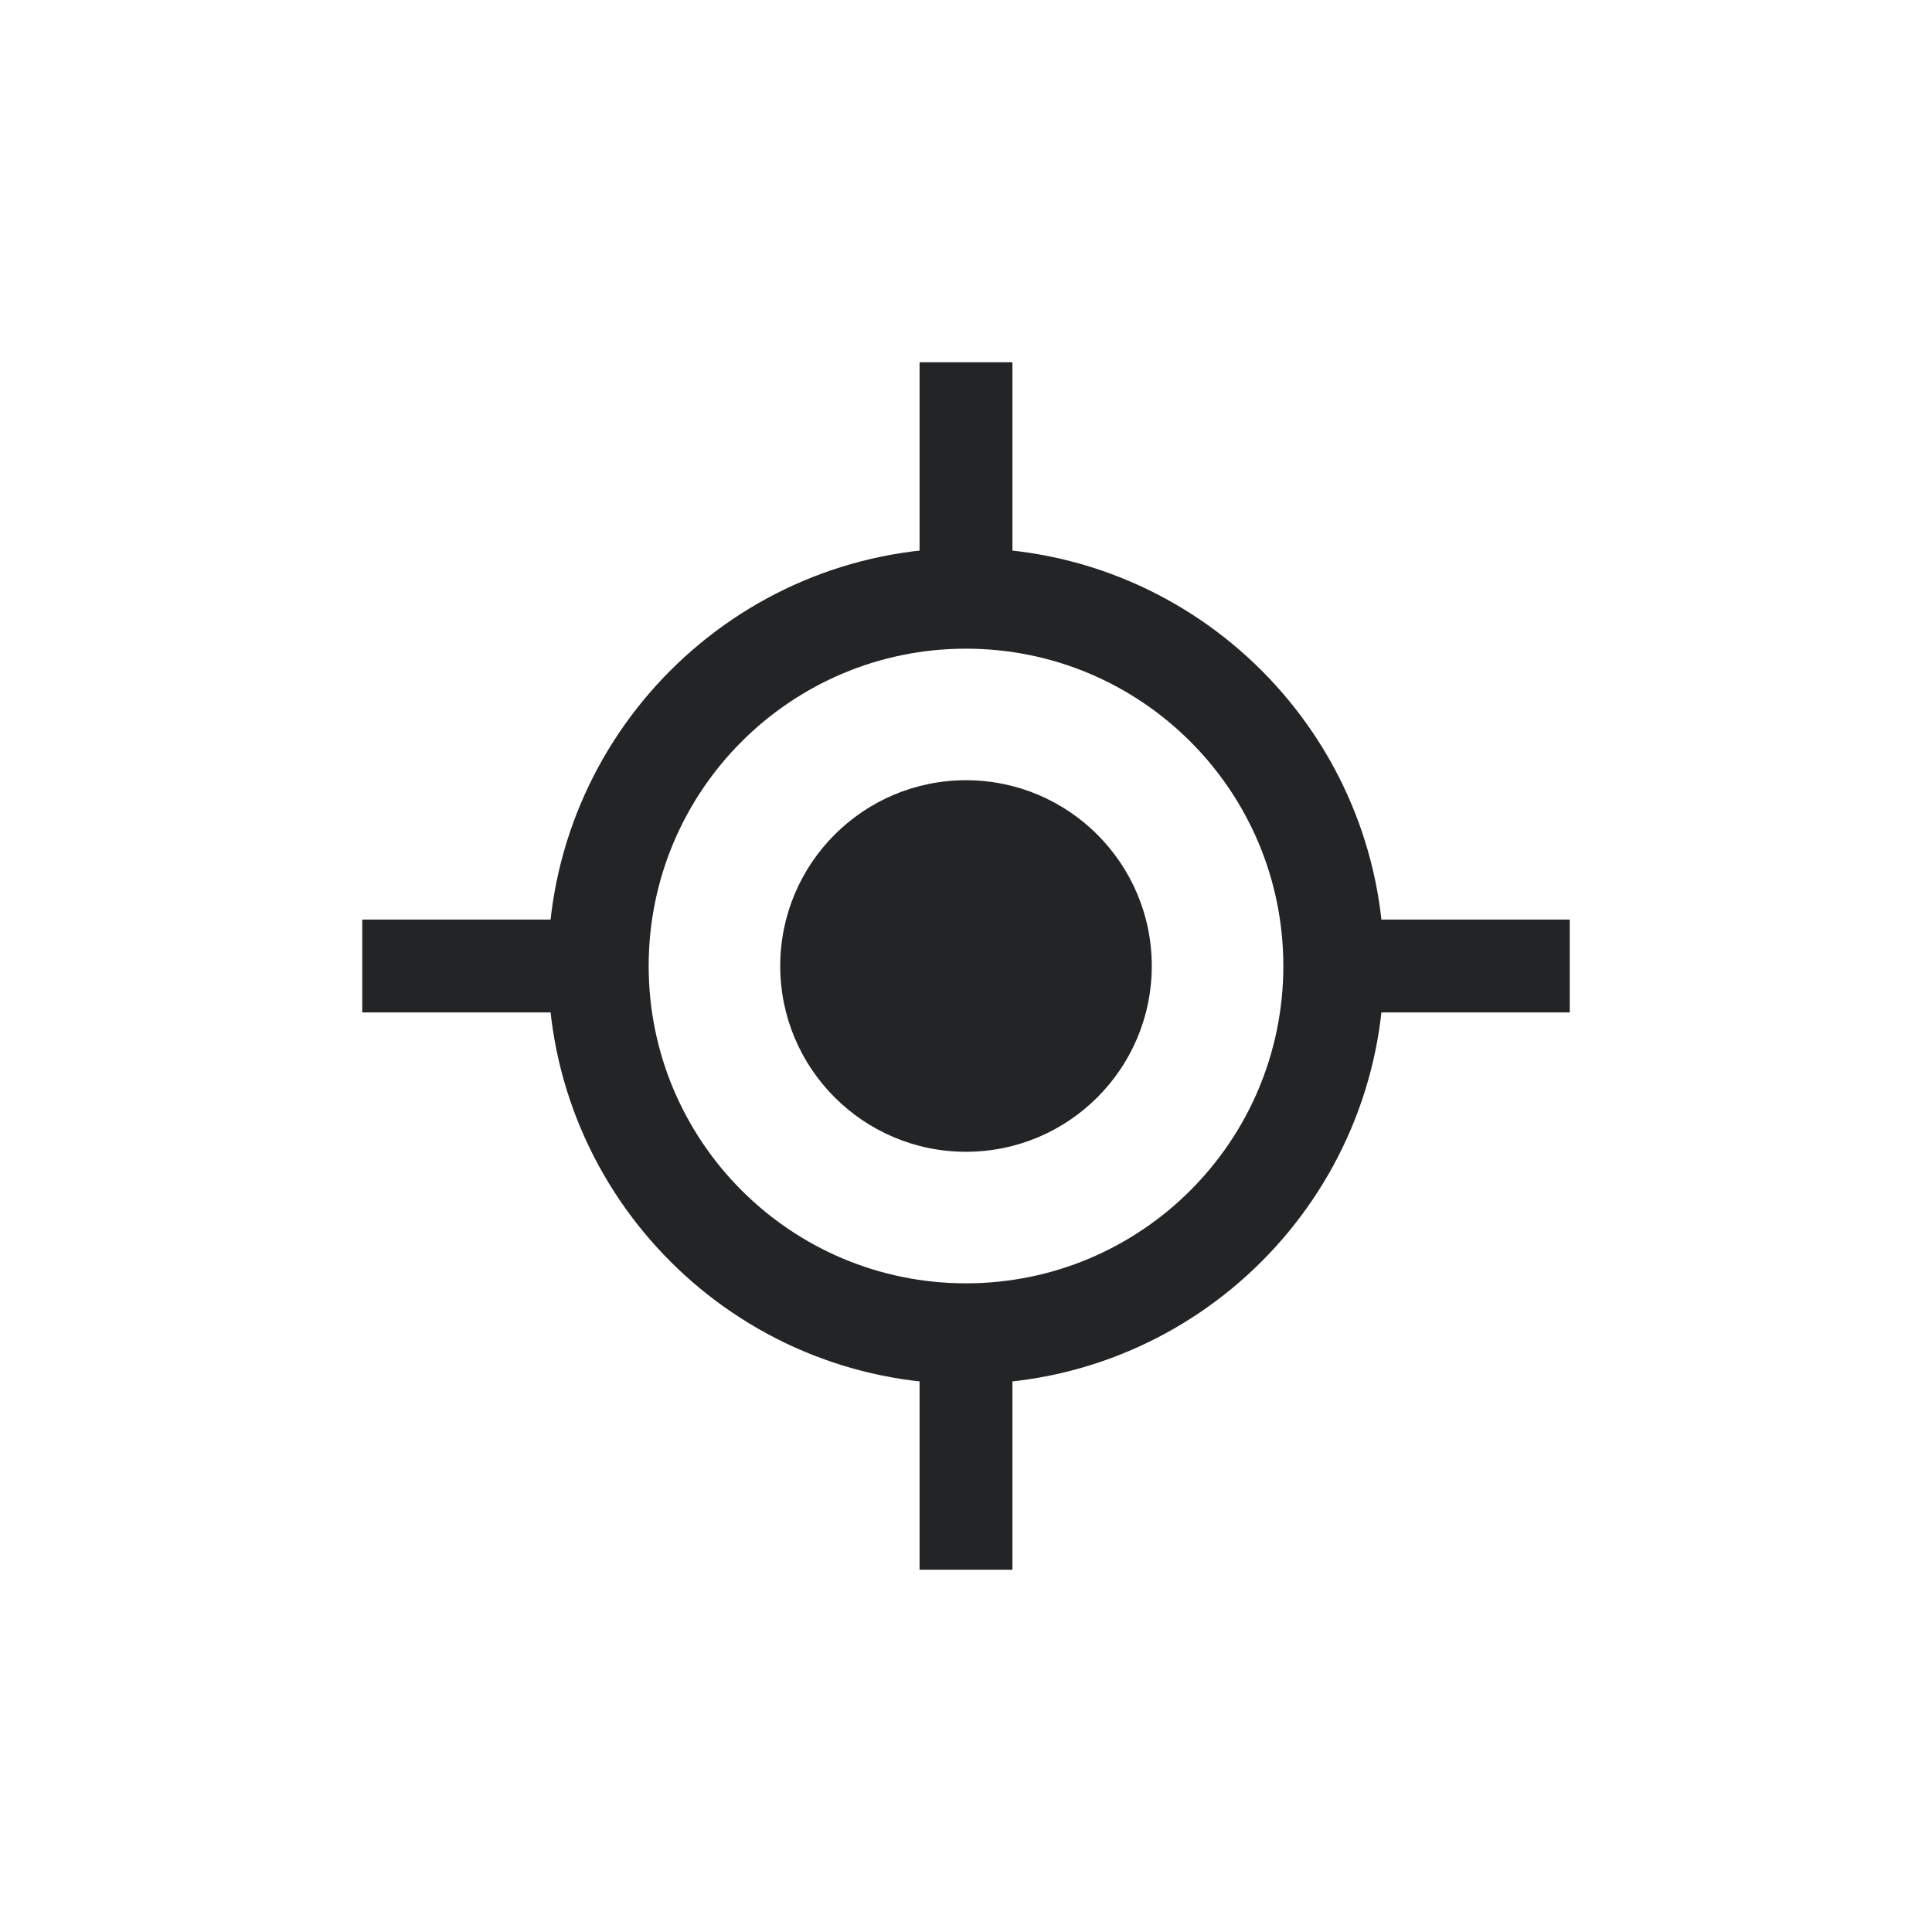
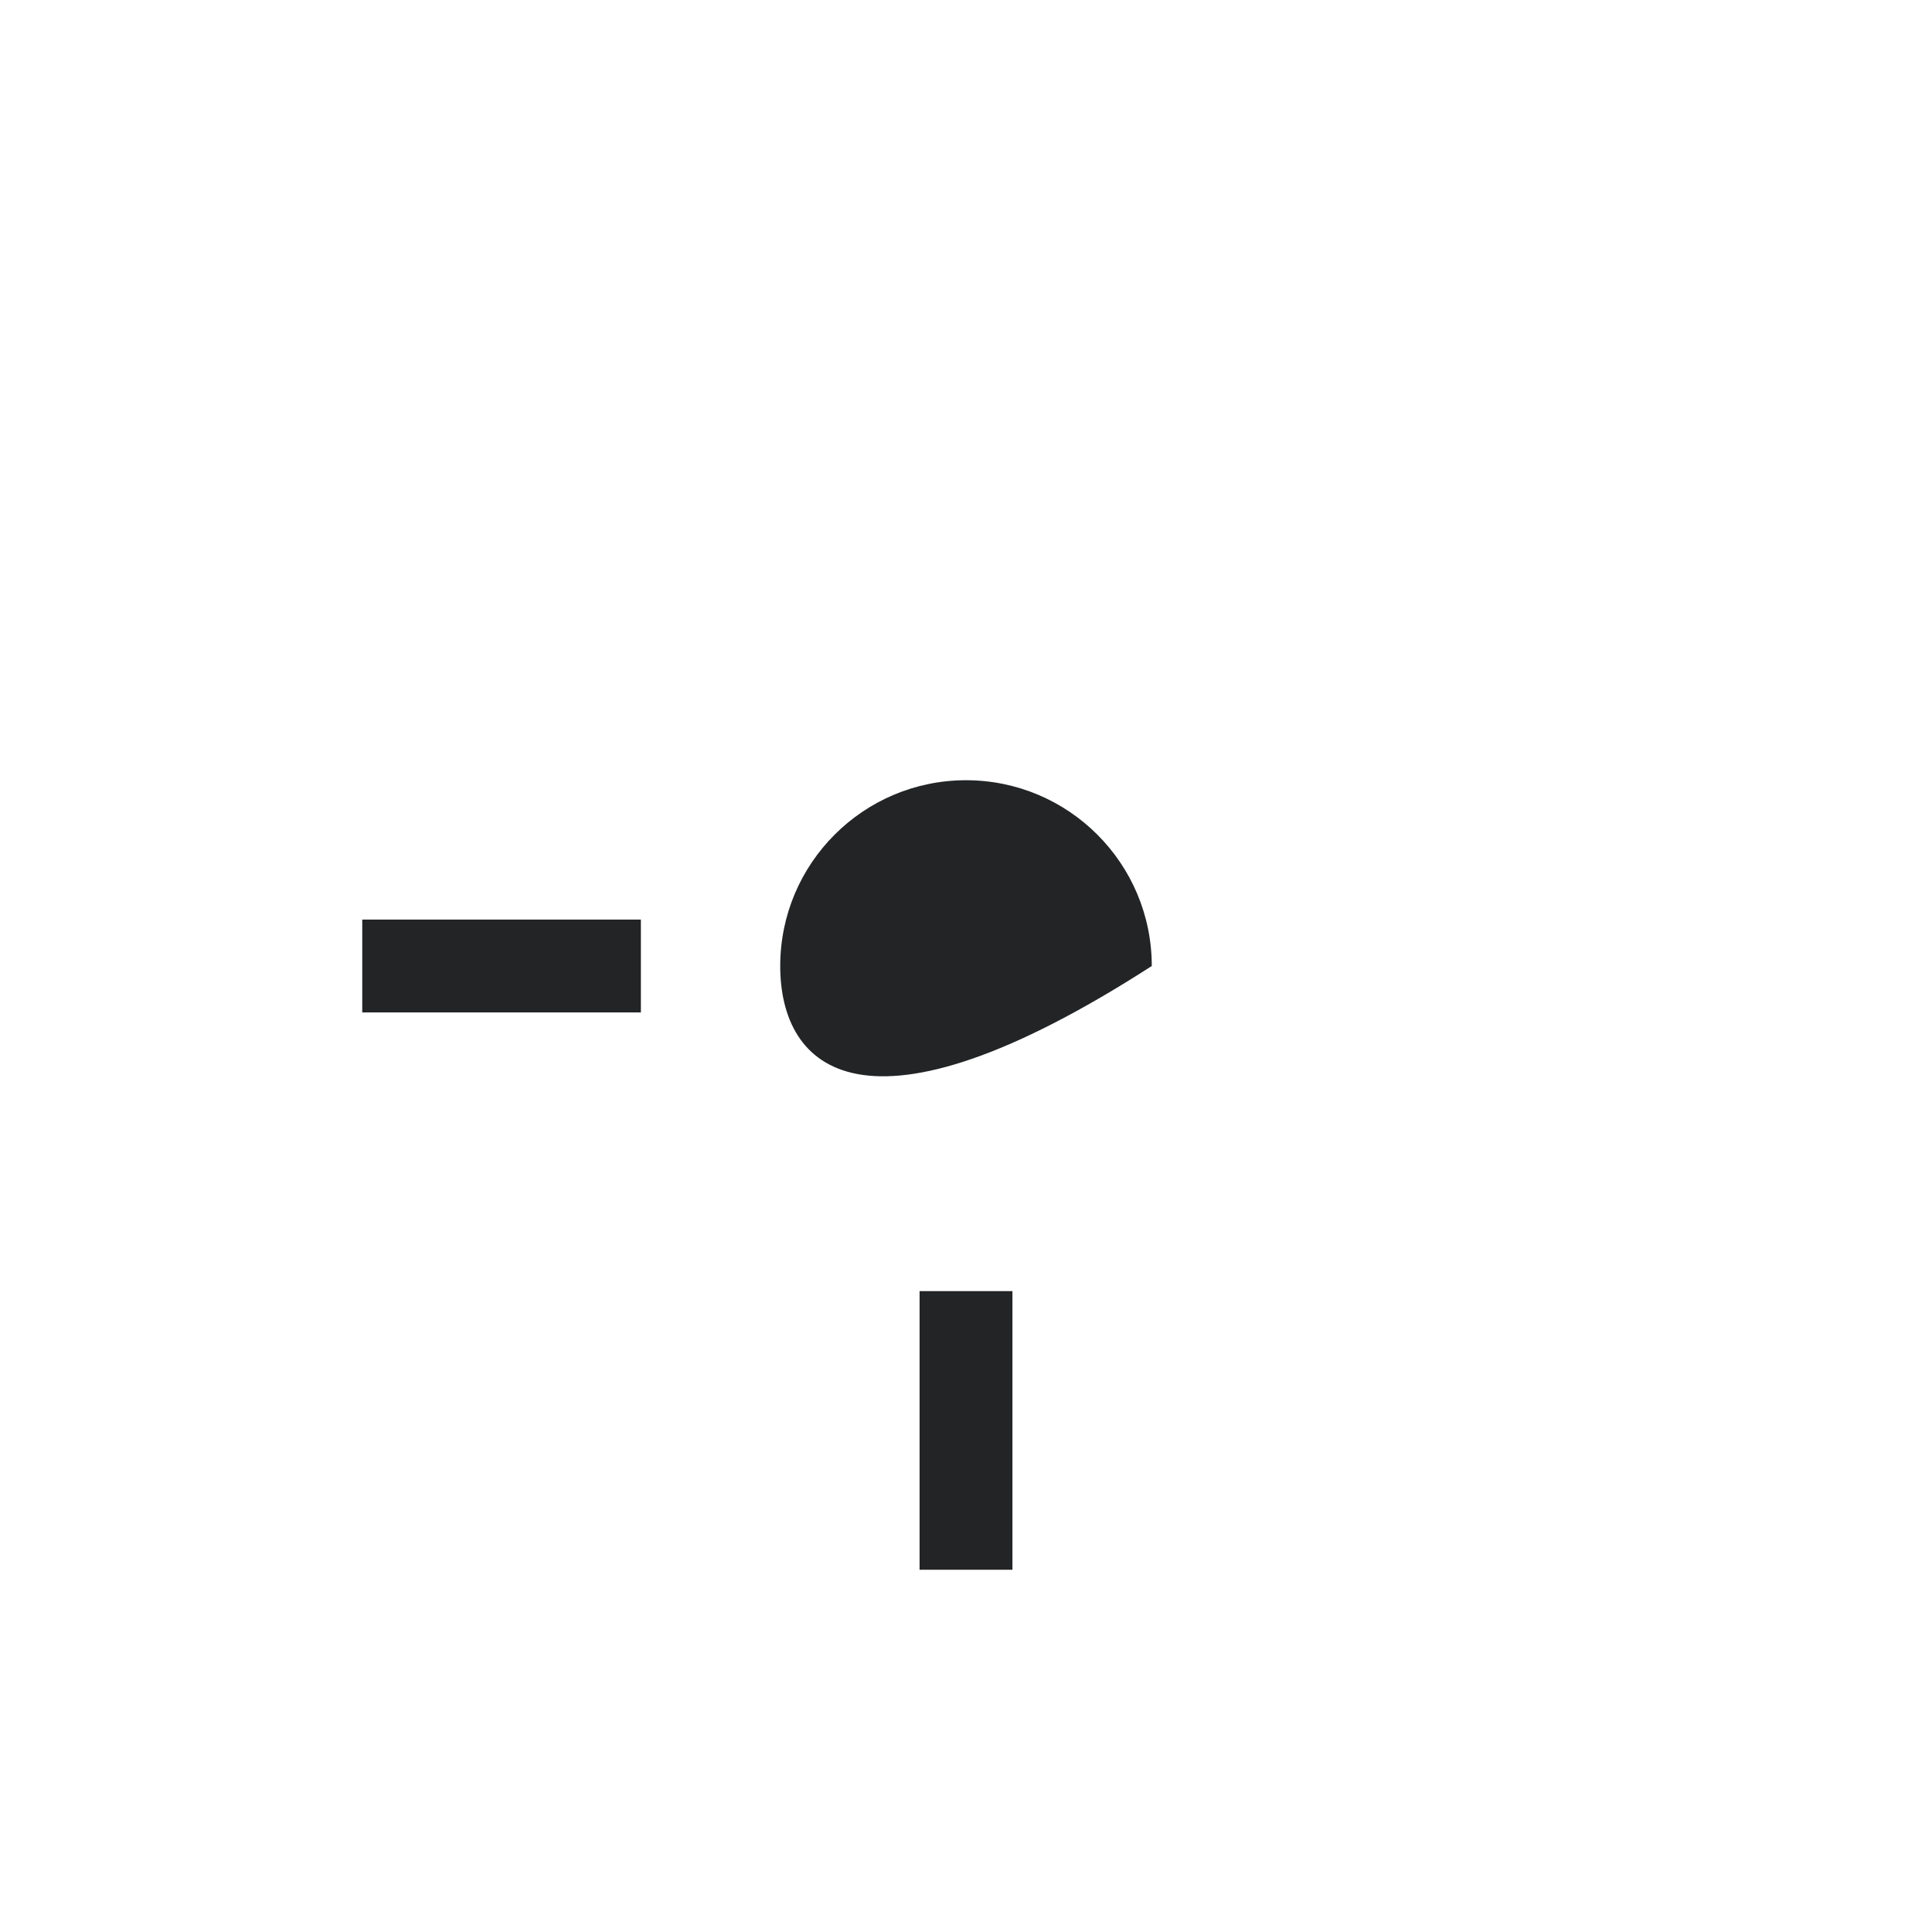
<svg xmlns="http://www.w3.org/2000/svg" width="32" height="32" viewBox="0 0 32 32" fill="none">
-   <path d="M19.077 16C19.077 17.699 17.699 19.077 16 19.077C14.301 19.077 12.923 17.699 12.923 16C12.923 14.301 14.301 12.923 16 12.923C17.699 12.923 19.077 14.301 19.077 16Z" fill="#222425" />
-   <path fill-rule="evenodd" clip-rule="evenodd" d="M16 21.256C18.903 21.256 21.256 18.903 21.256 16C21.256 13.097 18.903 10.744 16 10.744C13.097 10.744 10.744 13.097 10.744 16C10.744 18.903 13.097 21.256 16 21.256ZM16 22.923C19.823 22.923 22.923 19.823 22.923 16C22.923 12.177 19.823 9.077 16 9.077C12.177 9.077 9.077 12.177 9.077 16C9.077 19.823 12.177 22.923 16 22.923Z" fill="#222425" />
-   <path d="M15.231 6H16.769V10.615H15.231V6Z" fill="#222425" />
-   <path d="M26 15.231V16.769L21.385 16.769V15.231H26Z" fill="#222425" />
+   <path d="M19.077 16C14.301 19.077 12.923 17.699 12.923 16C12.923 14.301 14.301 12.923 16 12.923C17.699 12.923 19.077 14.301 19.077 16Z" fill="#222425" />
  <path d="M15.231 21.385H16.769V26H15.231V21.385Z" fill="#222425" />
  <path d="M10.615 15.231V16.769L6 16.769L6 15.231H10.615Z" fill="#222425" />
</svg>